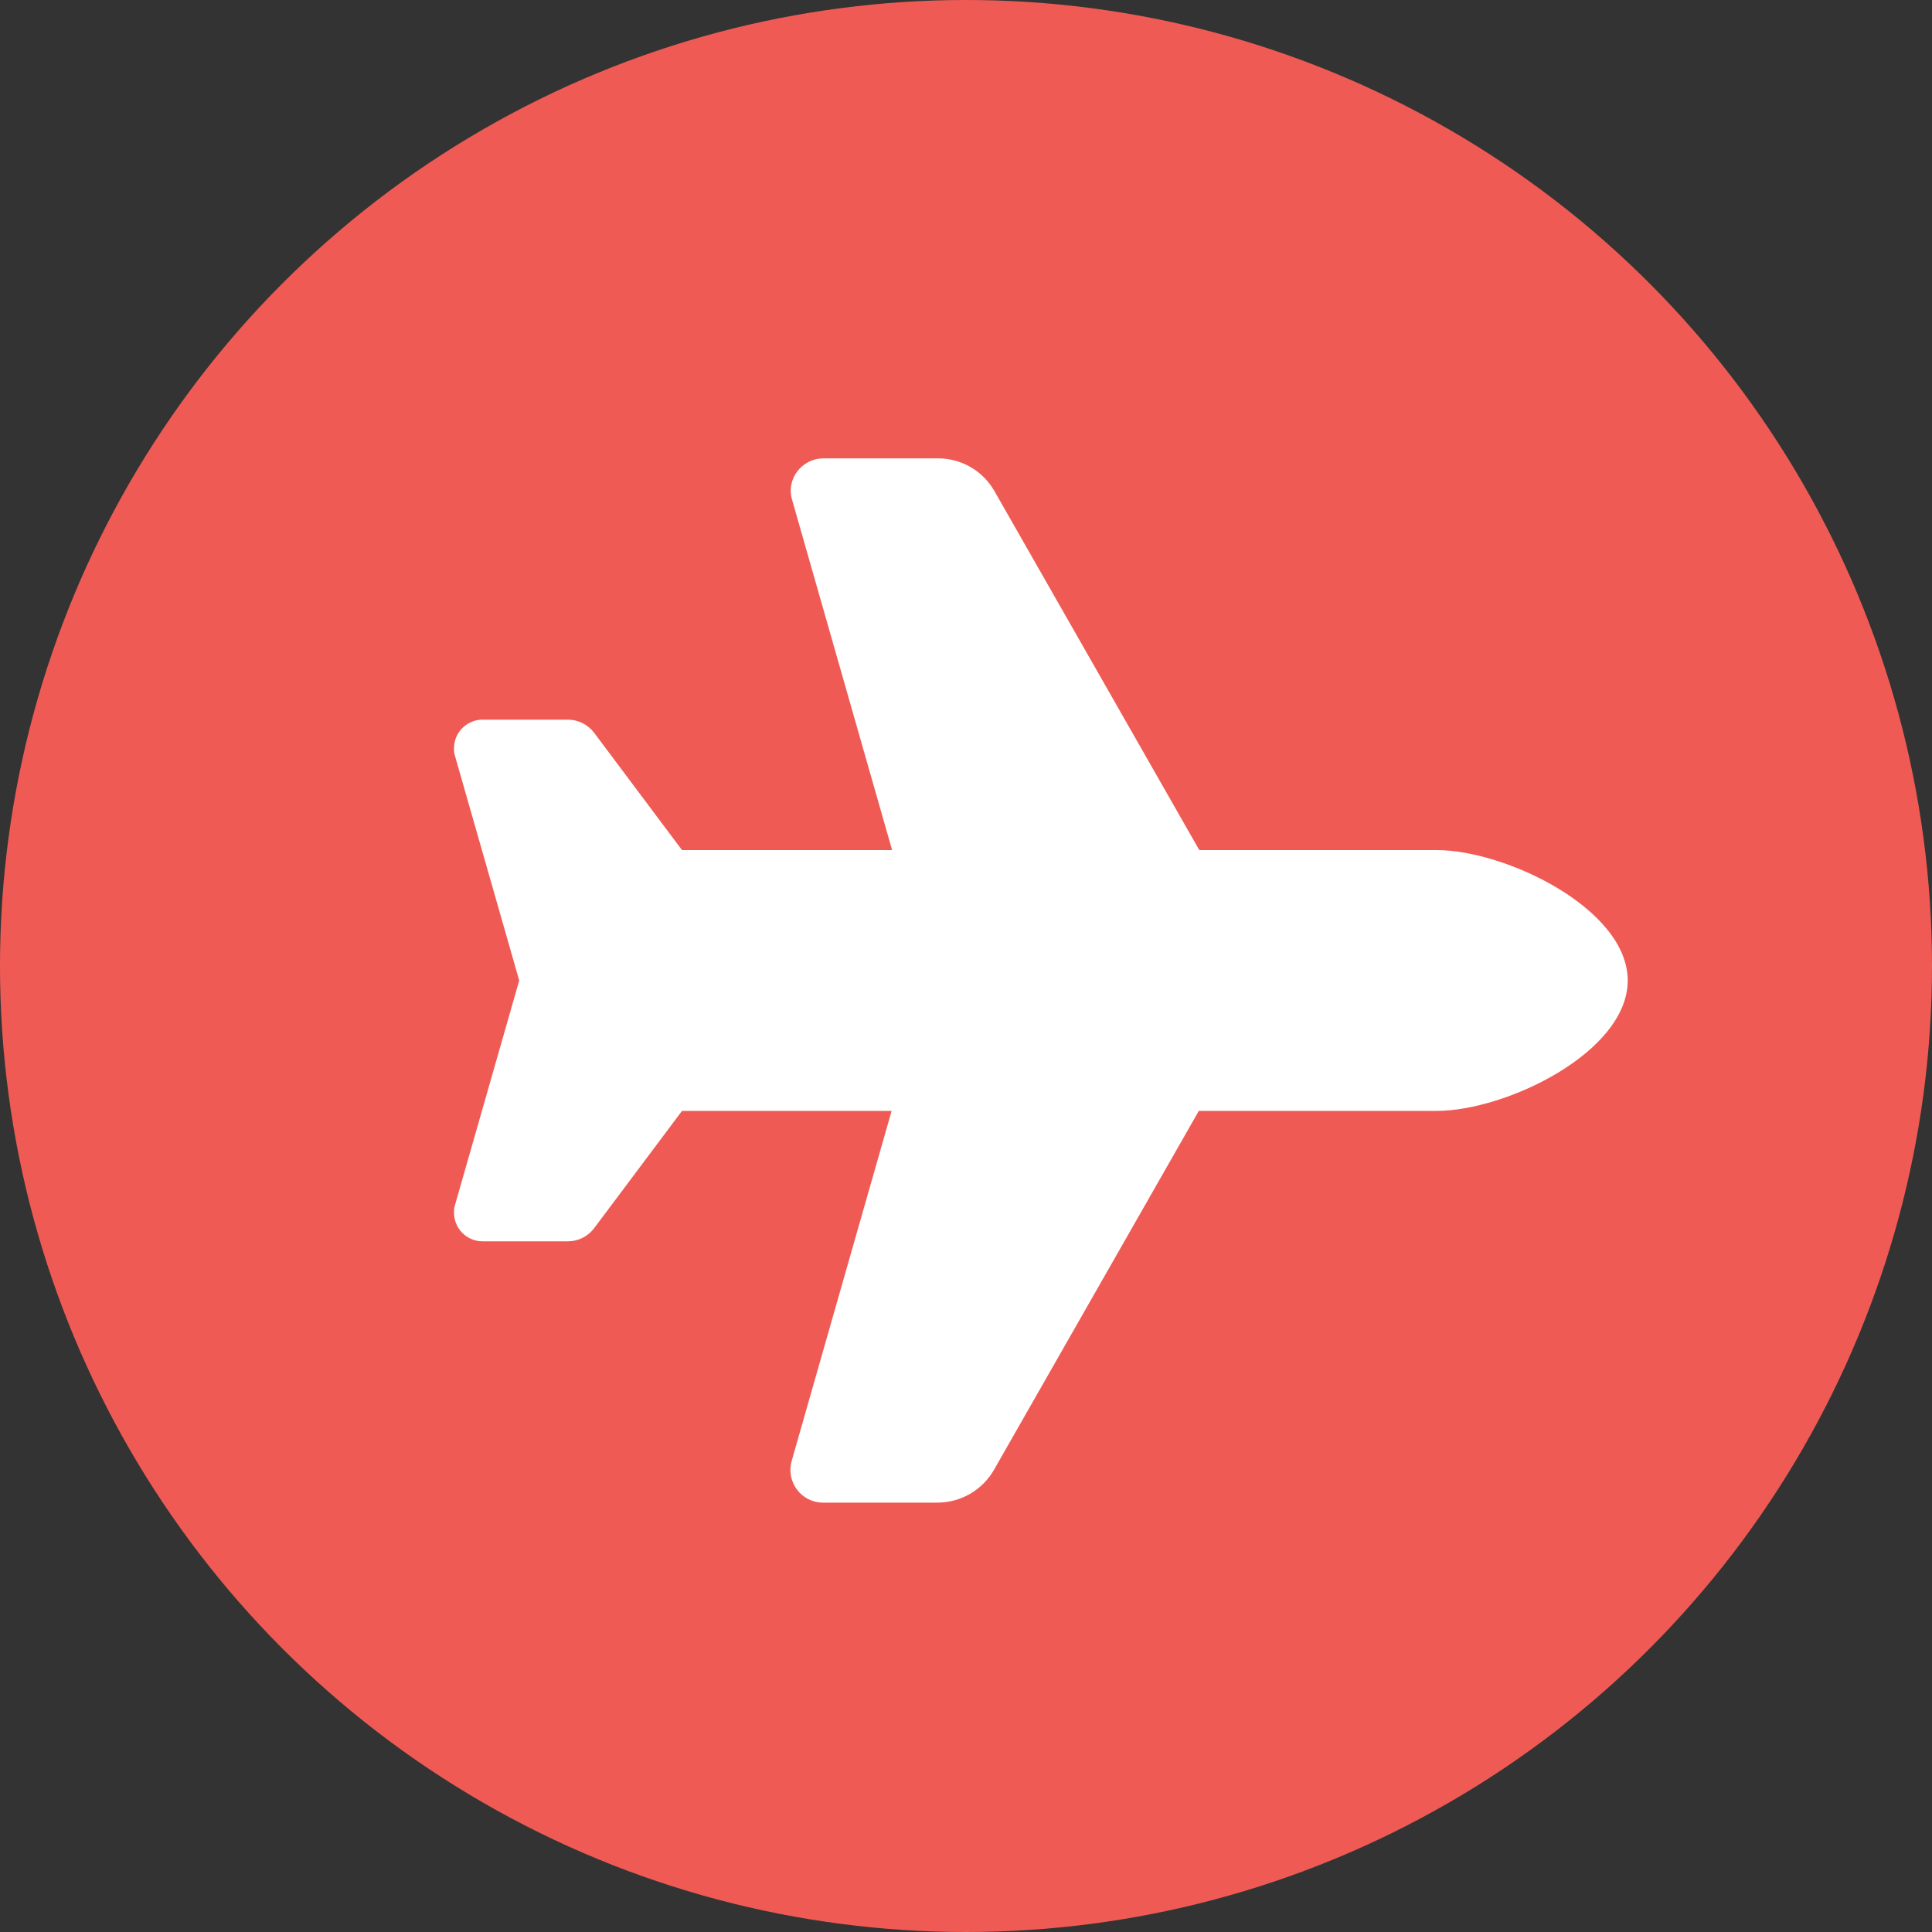
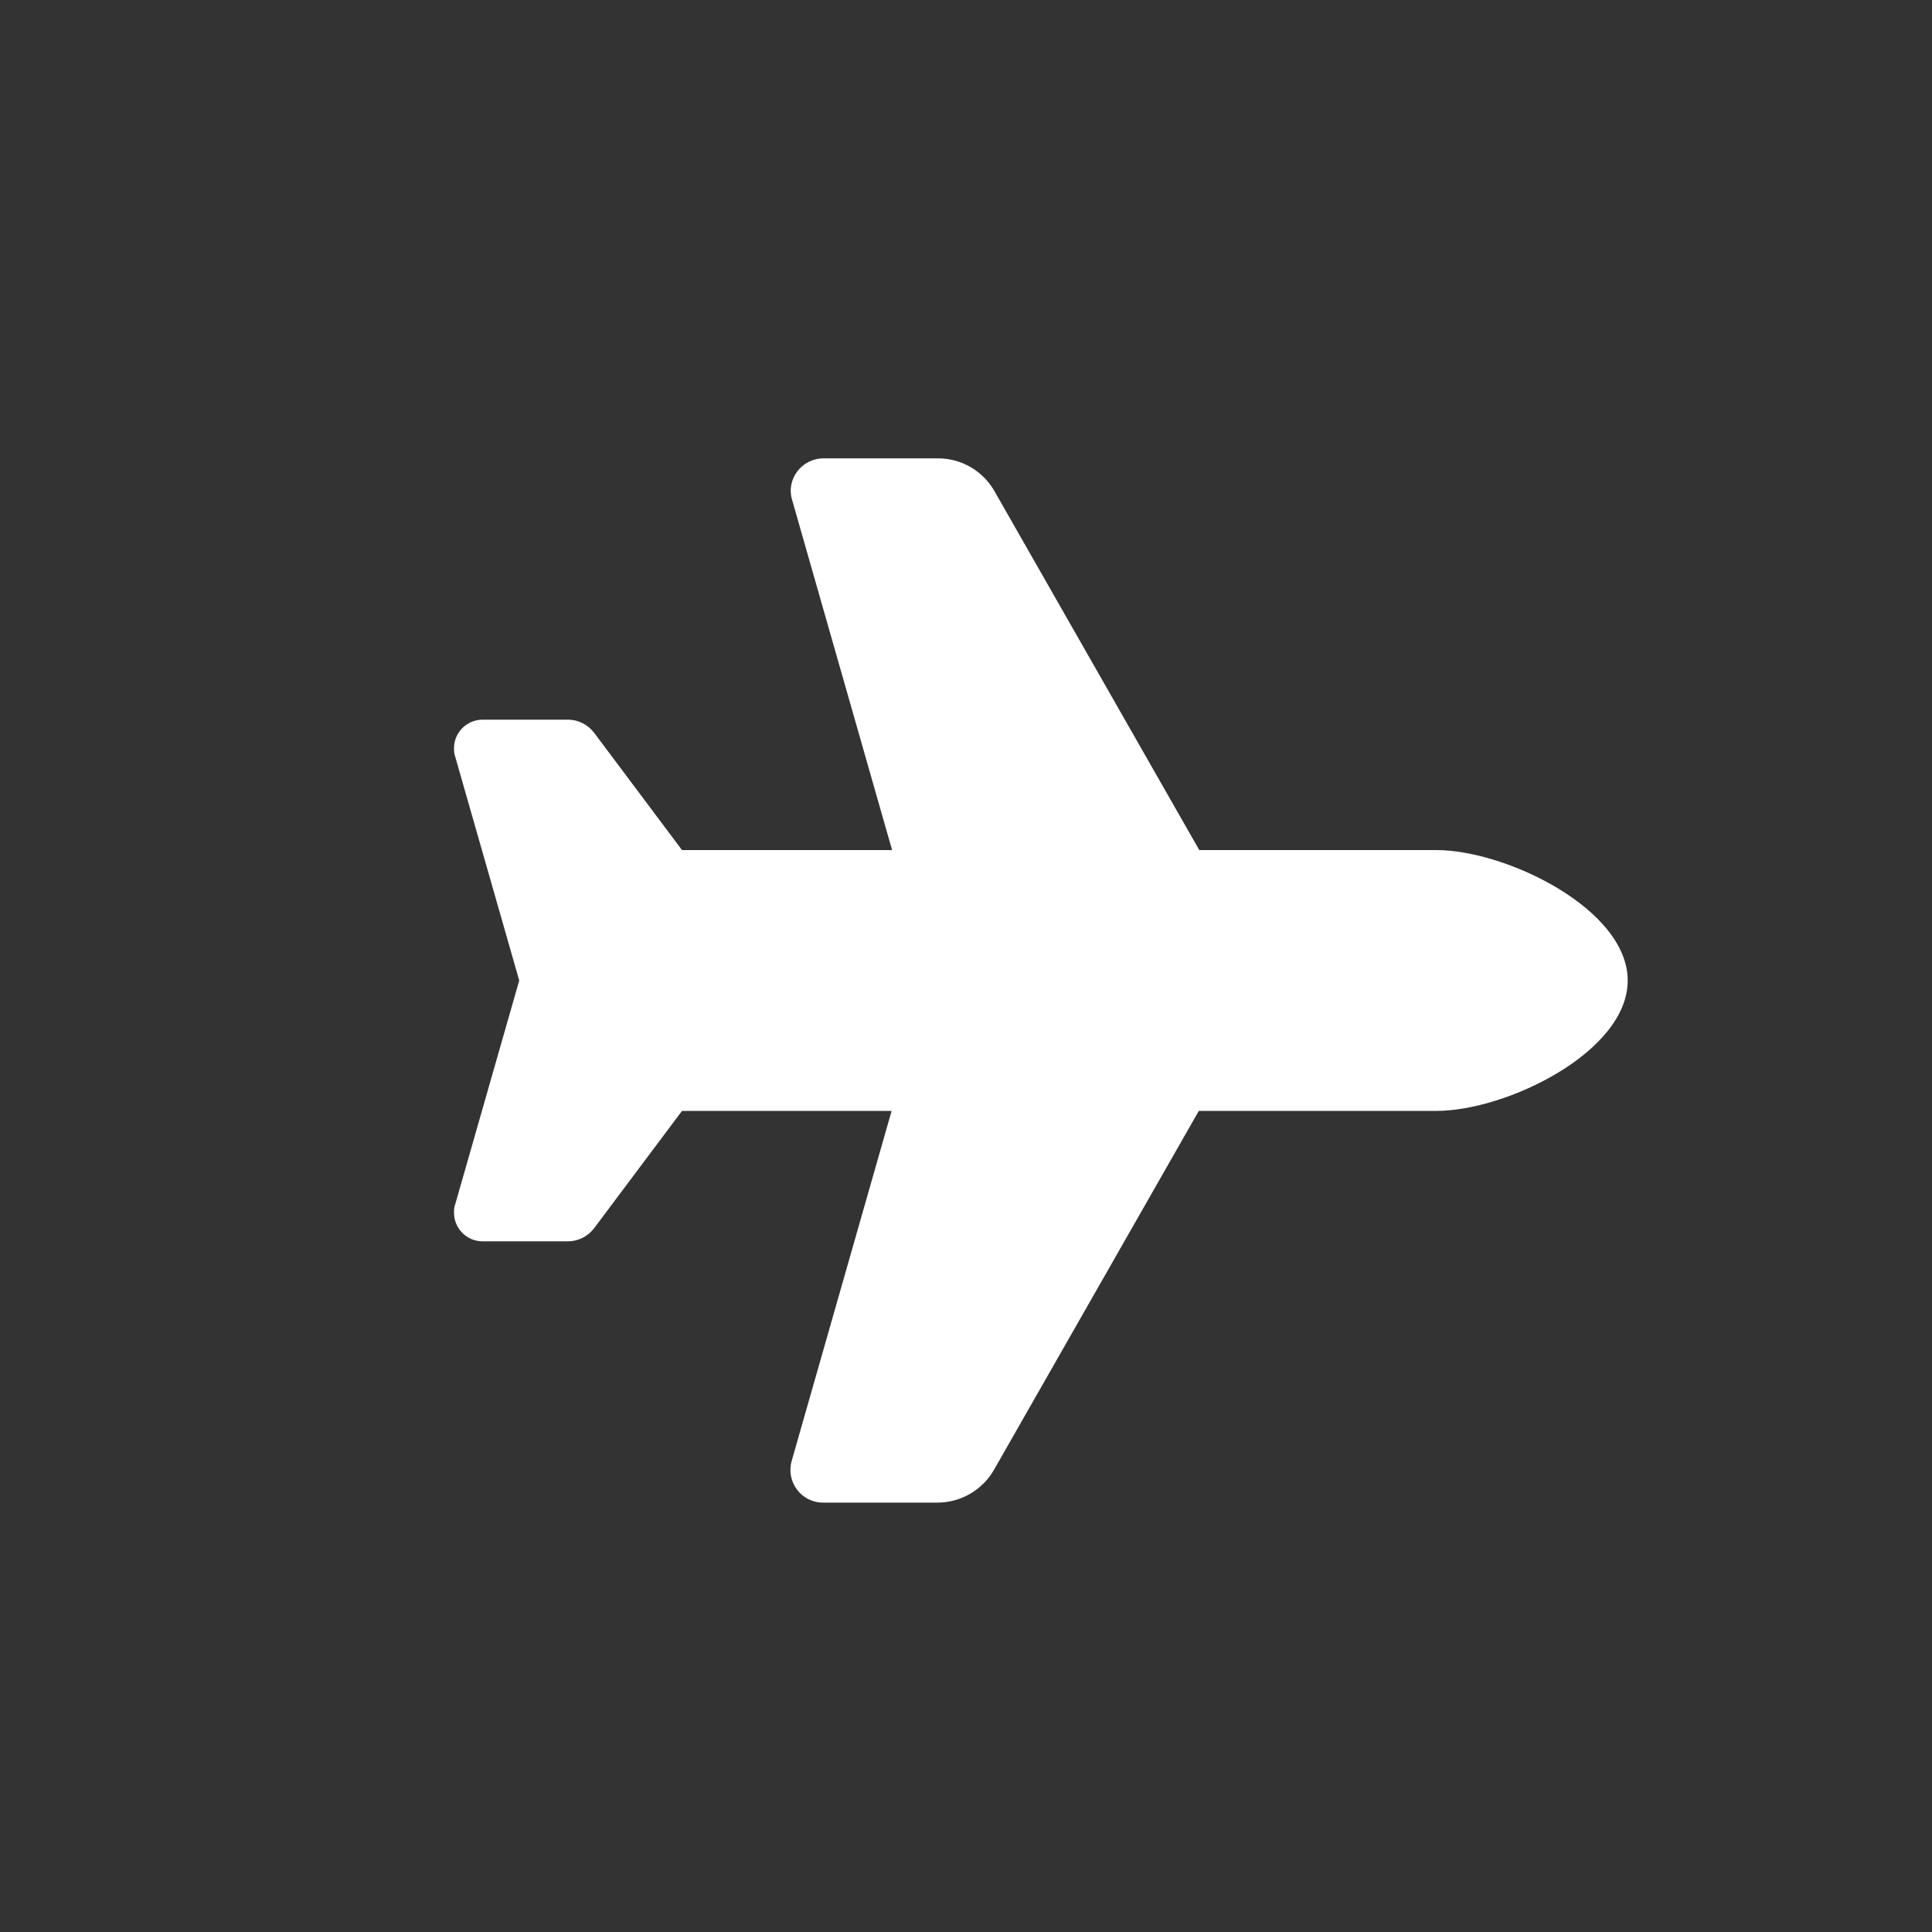
<svg xmlns="http://www.w3.org/2000/svg" id="_レイヤー_2" data-name="レイヤー 2" viewBox="0 0 40 40">
  <rect x="0" y="0" width="40" height="40" fill="#333333" stroke="none" />
  <defs>
    <style>
      .cls-1 {
        fill: #fff;
      }

      .cls-1, .cls-2 {
        stroke-width: 0px;
      }

      .cls-2 {
        fill: #ef5b54;
      }
    </style>
  </defs>
  <g id="_内容" data-name="内容">
    <g>
-       <circle class="cls-2" cx="20" cy="20" r="20" />
      <path class="cls-1" d="m29.74,17.6c1.44,0,3.96,1.22,3.96,2.7s-2.51,2.7-3.96,2.7h-4.92l-4.24,7.43c-.24.42-.69.68-1.17.68h-2.37c-.45,0-.77-.43-.65-.86l2.07-7.25h-4.34l-1.82,2.43c-.13.17-.33.27-.54.27h-1.77c-.33,0-.59-.27-.59-.59,0-.05,0-.11.02-.16l1.33-4.65-1.33-4.65c-.02-.05-.02-.11-.02-.16,0-.33.27-.59.59-.59h1.77c.21,0,.41.1.54.27l1.82,2.43h4.35l-2.07-7.25c-.13-.43.2-.86.65-.86h2.37c.49,0,.93.26,1.17.68l4.24,7.43h4.92,0Z" />
    </g>
  </g>
</svg>